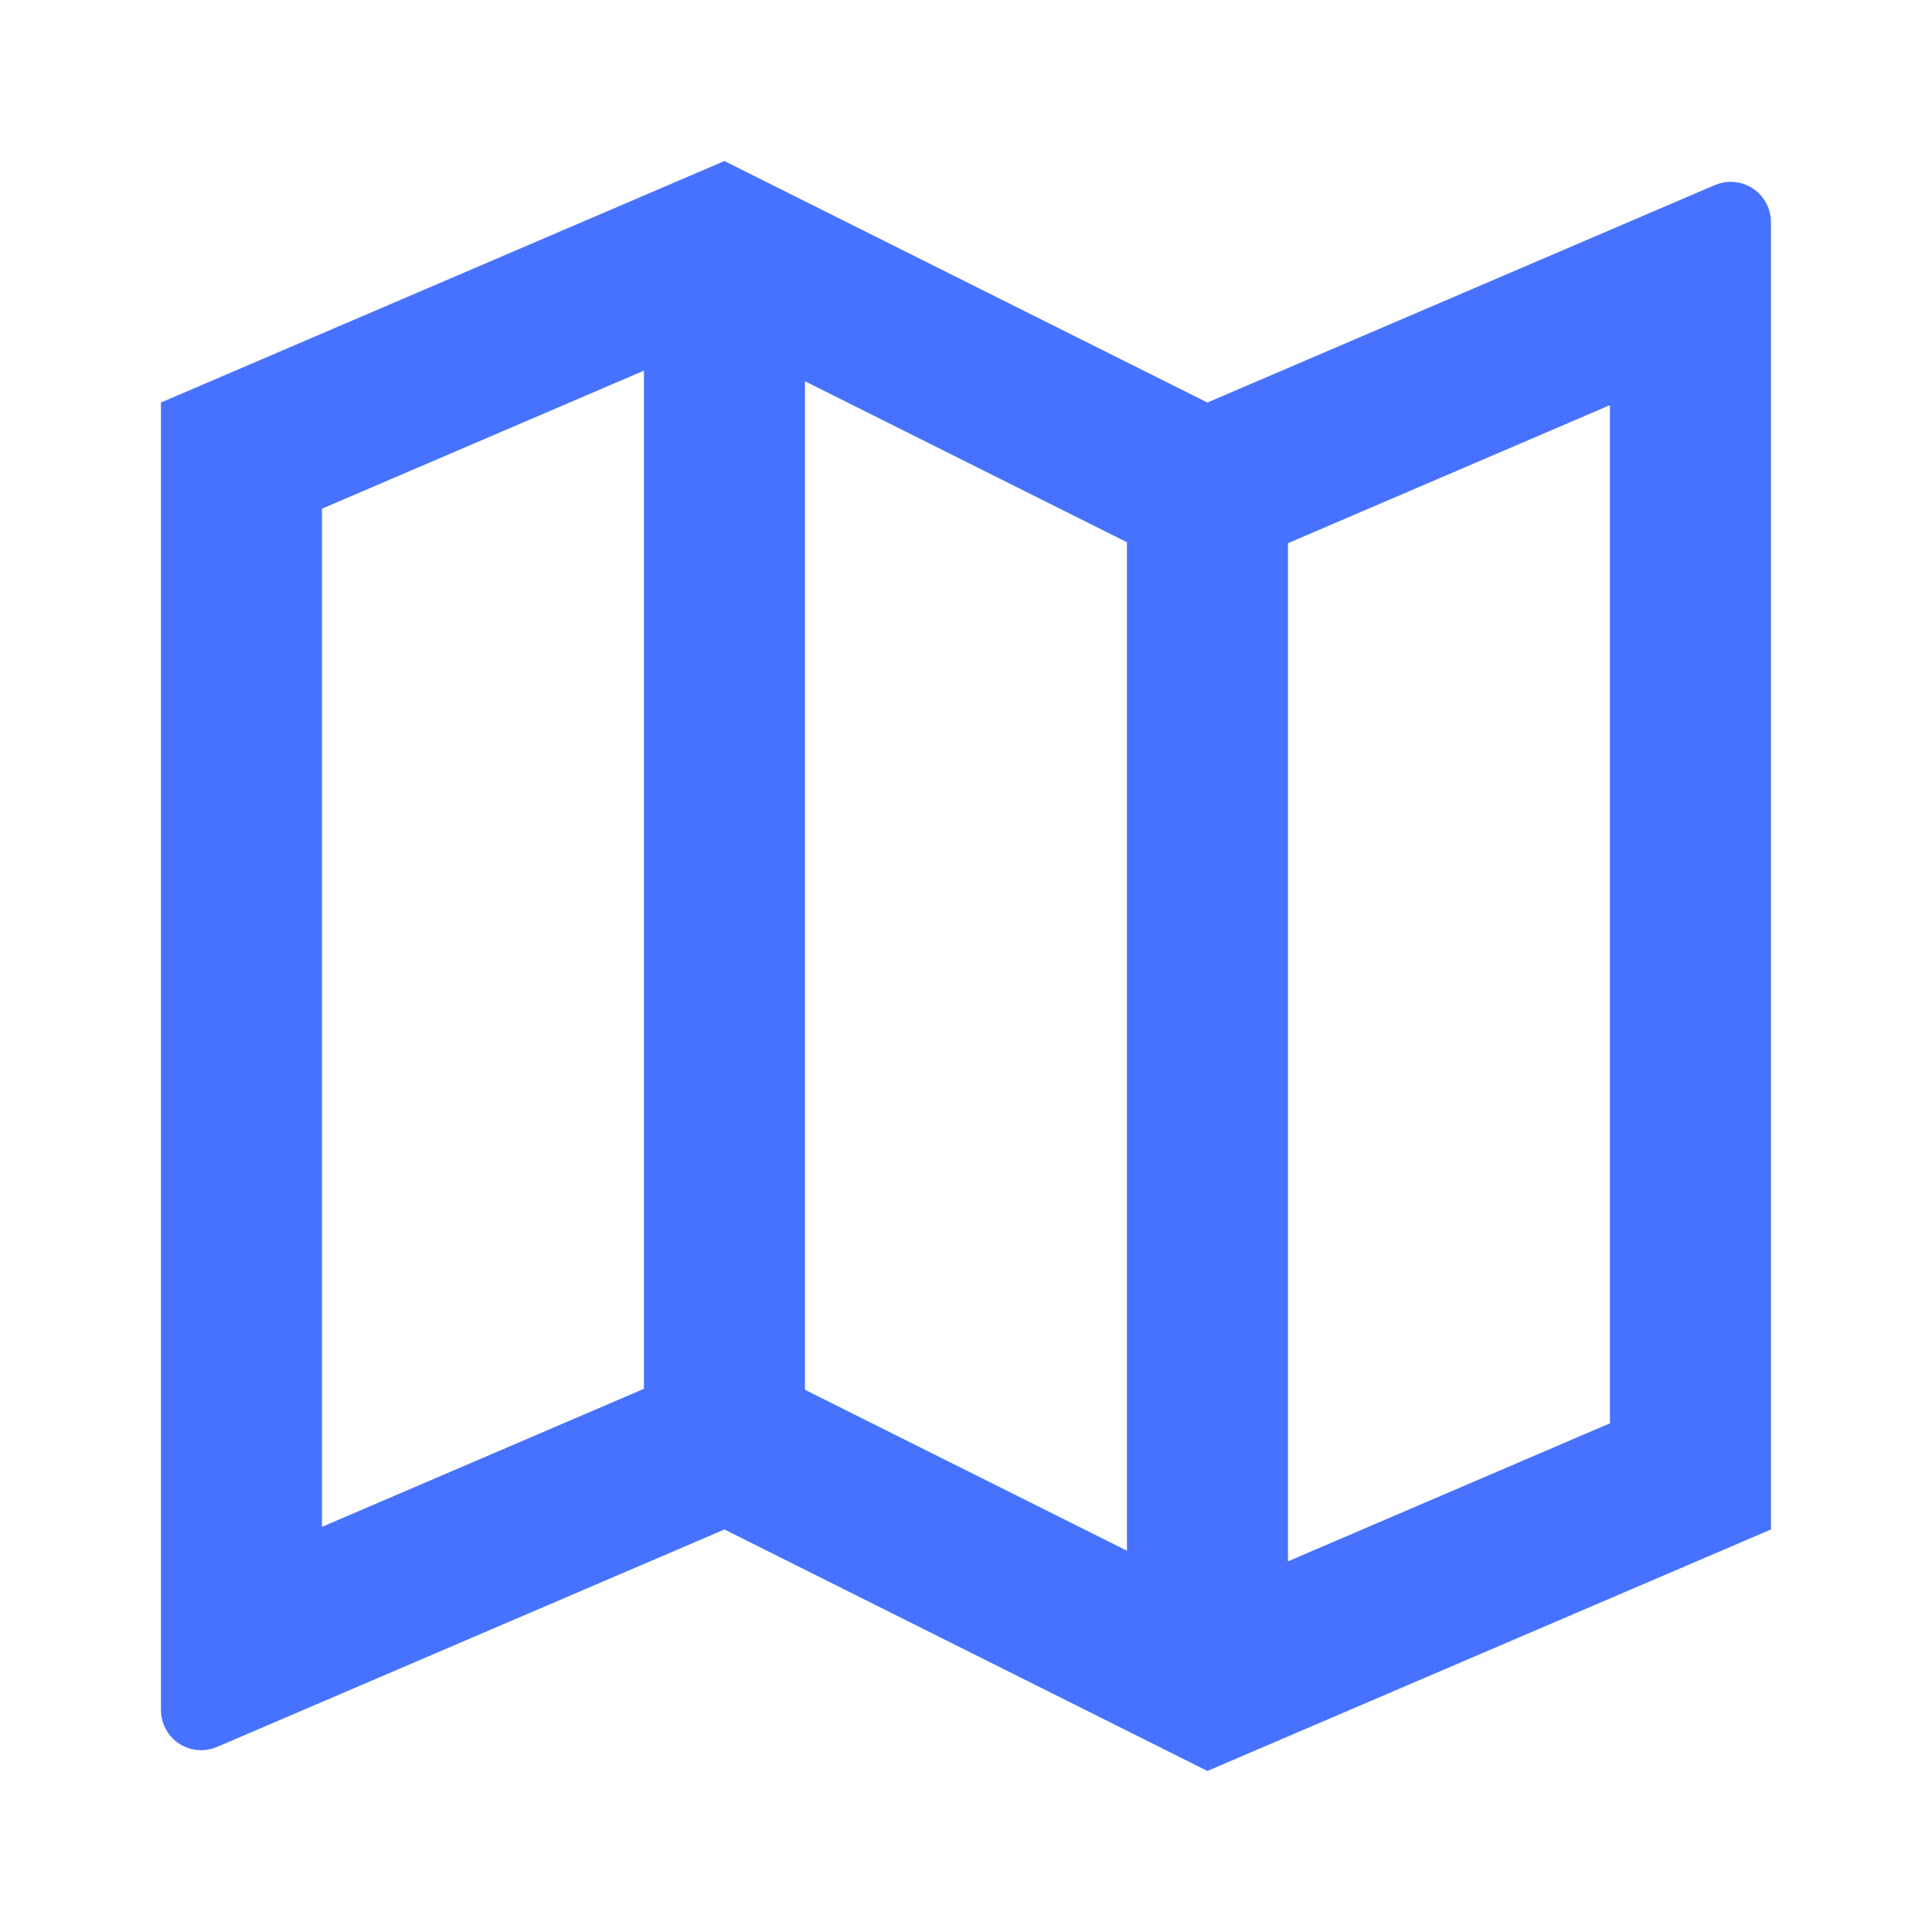
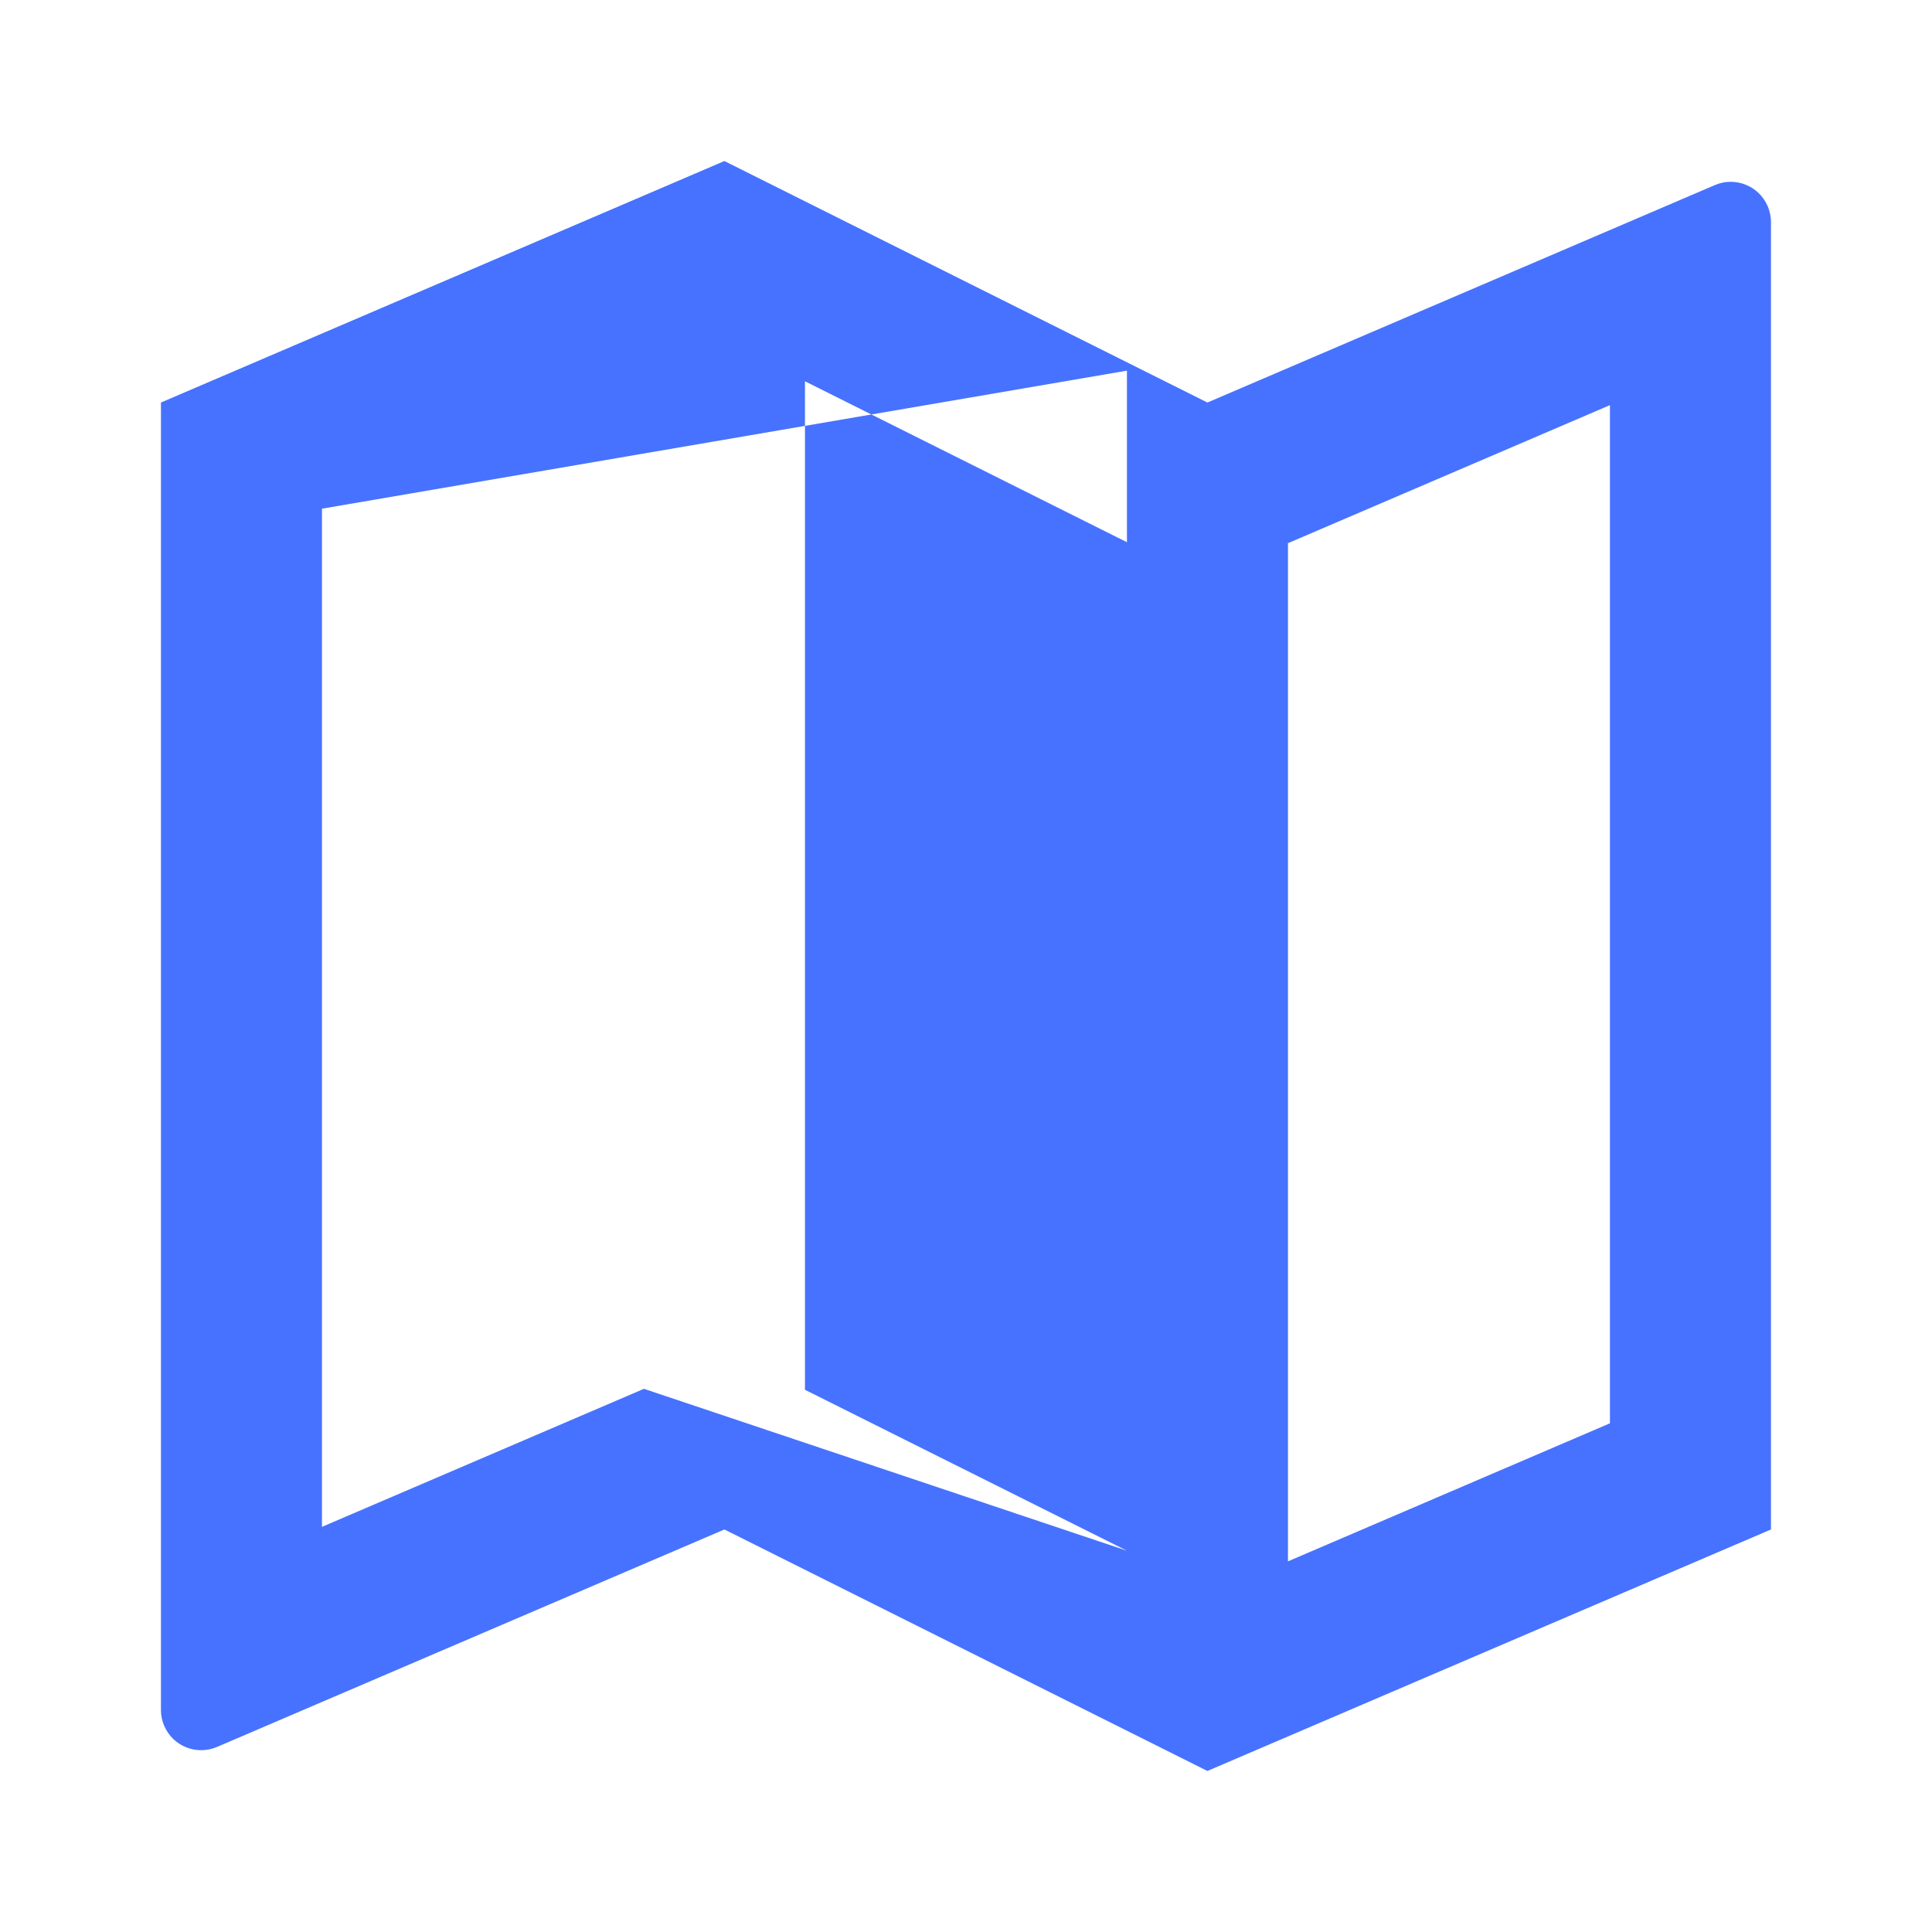
<svg xmlns="http://www.w3.org/2000/svg" width="20" height="20" viewBox="0 0 20 20" fill="none">
-   <path d="M1.666 4.167L7.499 1.667L12.499 4.167L17.752 1.916C17.963 1.825 18.208 1.923 18.299 2.134C18.321 2.186 18.333 2.242 18.333 2.299V15.833L12.499 18.333L7.499 15.833L2.247 18.084C2.035 18.175 1.79 18.077 1.7 17.866C1.677 17.814 1.666 17.758 1.666 17.701V4.167ZM13.333 16.163L16.666 14.734V4.194L13.333 5.623V16.163ZM11.666 16.053V5.613L8.333 3.947V14.387L11.666 16.053ZM6.666 14.377V3.837L3.333 5.266V15.806L6.666 14.377Z" fill="#4772FF" />
+   <path d="M1.666 4.167L7.499 1.667L12.499 4.167L17.752 1.916C17.963 1.825 18.208 1.923 18.299 2.134C18.321 2.186 18.333 2.242 18.333 2.299V15.833L12.499 18.333L7.499 15.833L2.247 18.084C2.035 18.175 1.79 18.077 1.7 17.866C1.677 17.814 1.666 17.758 1.666 17.701V4.167ZM13.333 16.163L16.666 14.734V4.194L13.333 5.623V16.163ZM11.666 16.053V5.613L8.333 3.947V14.387L11.666 16.053ZV3.837L3.333 5.266V15.806L6.666 14.377Z" fill="#4772FF" />
</svg>